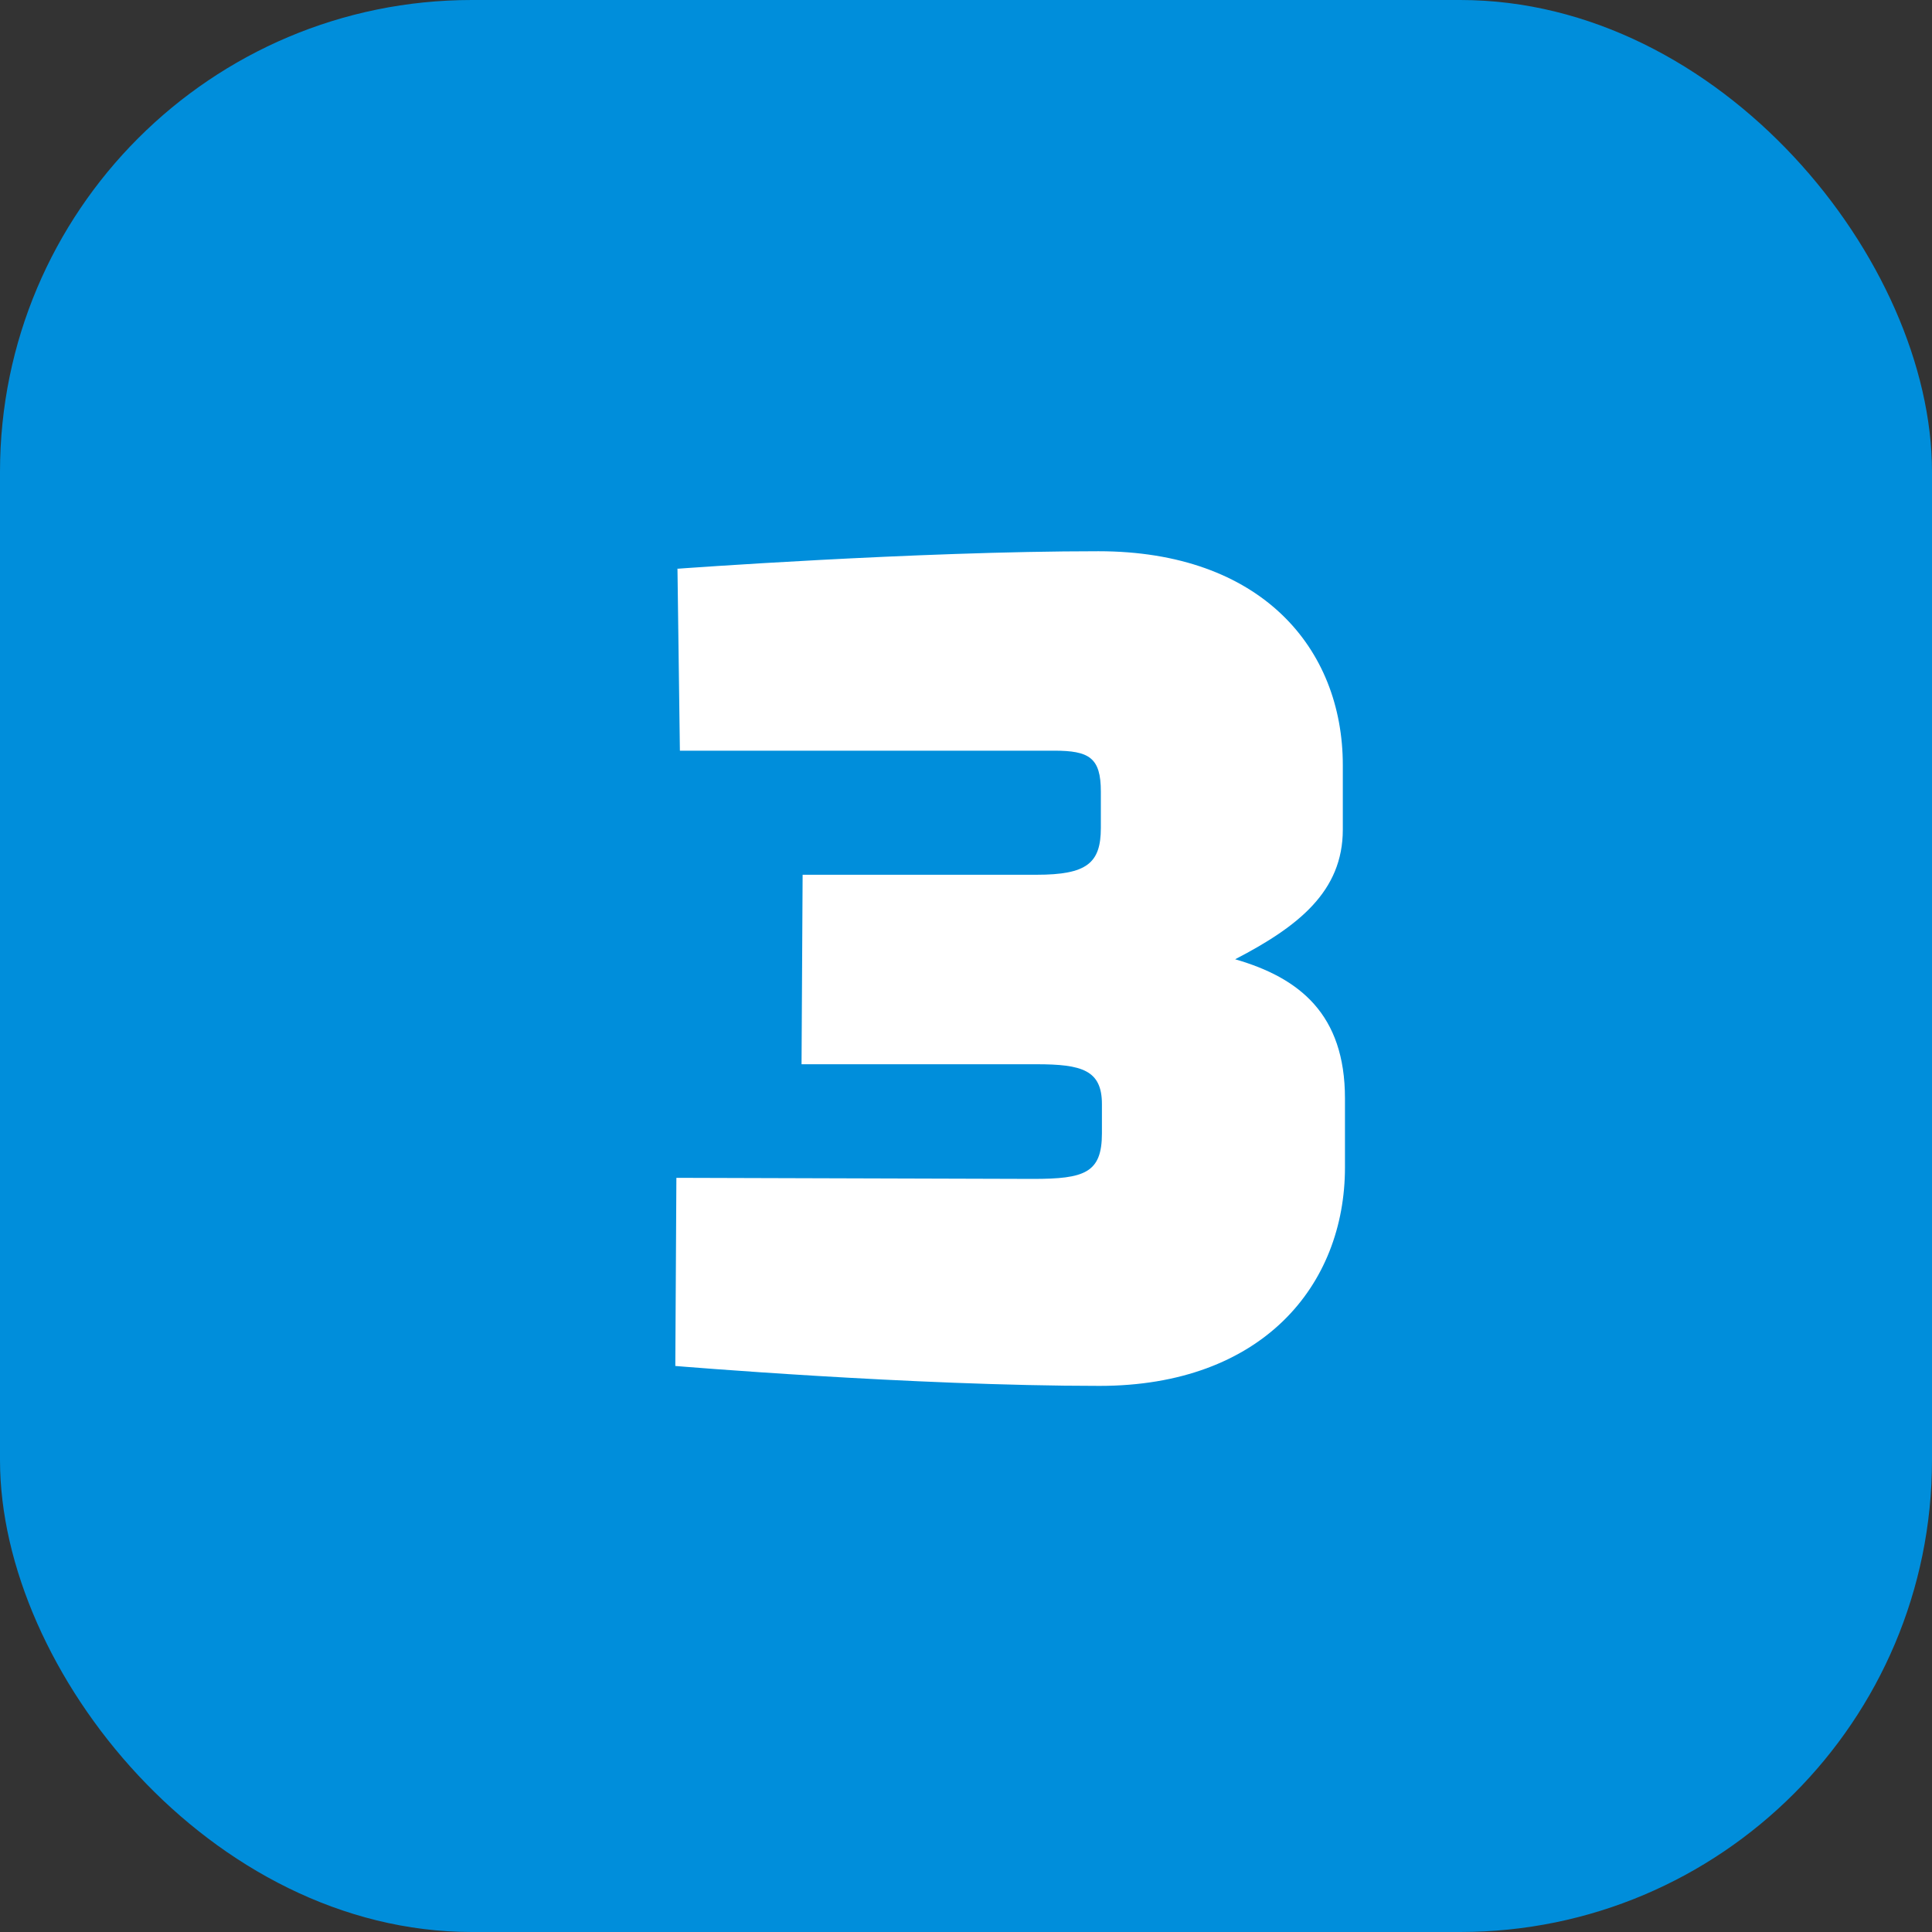
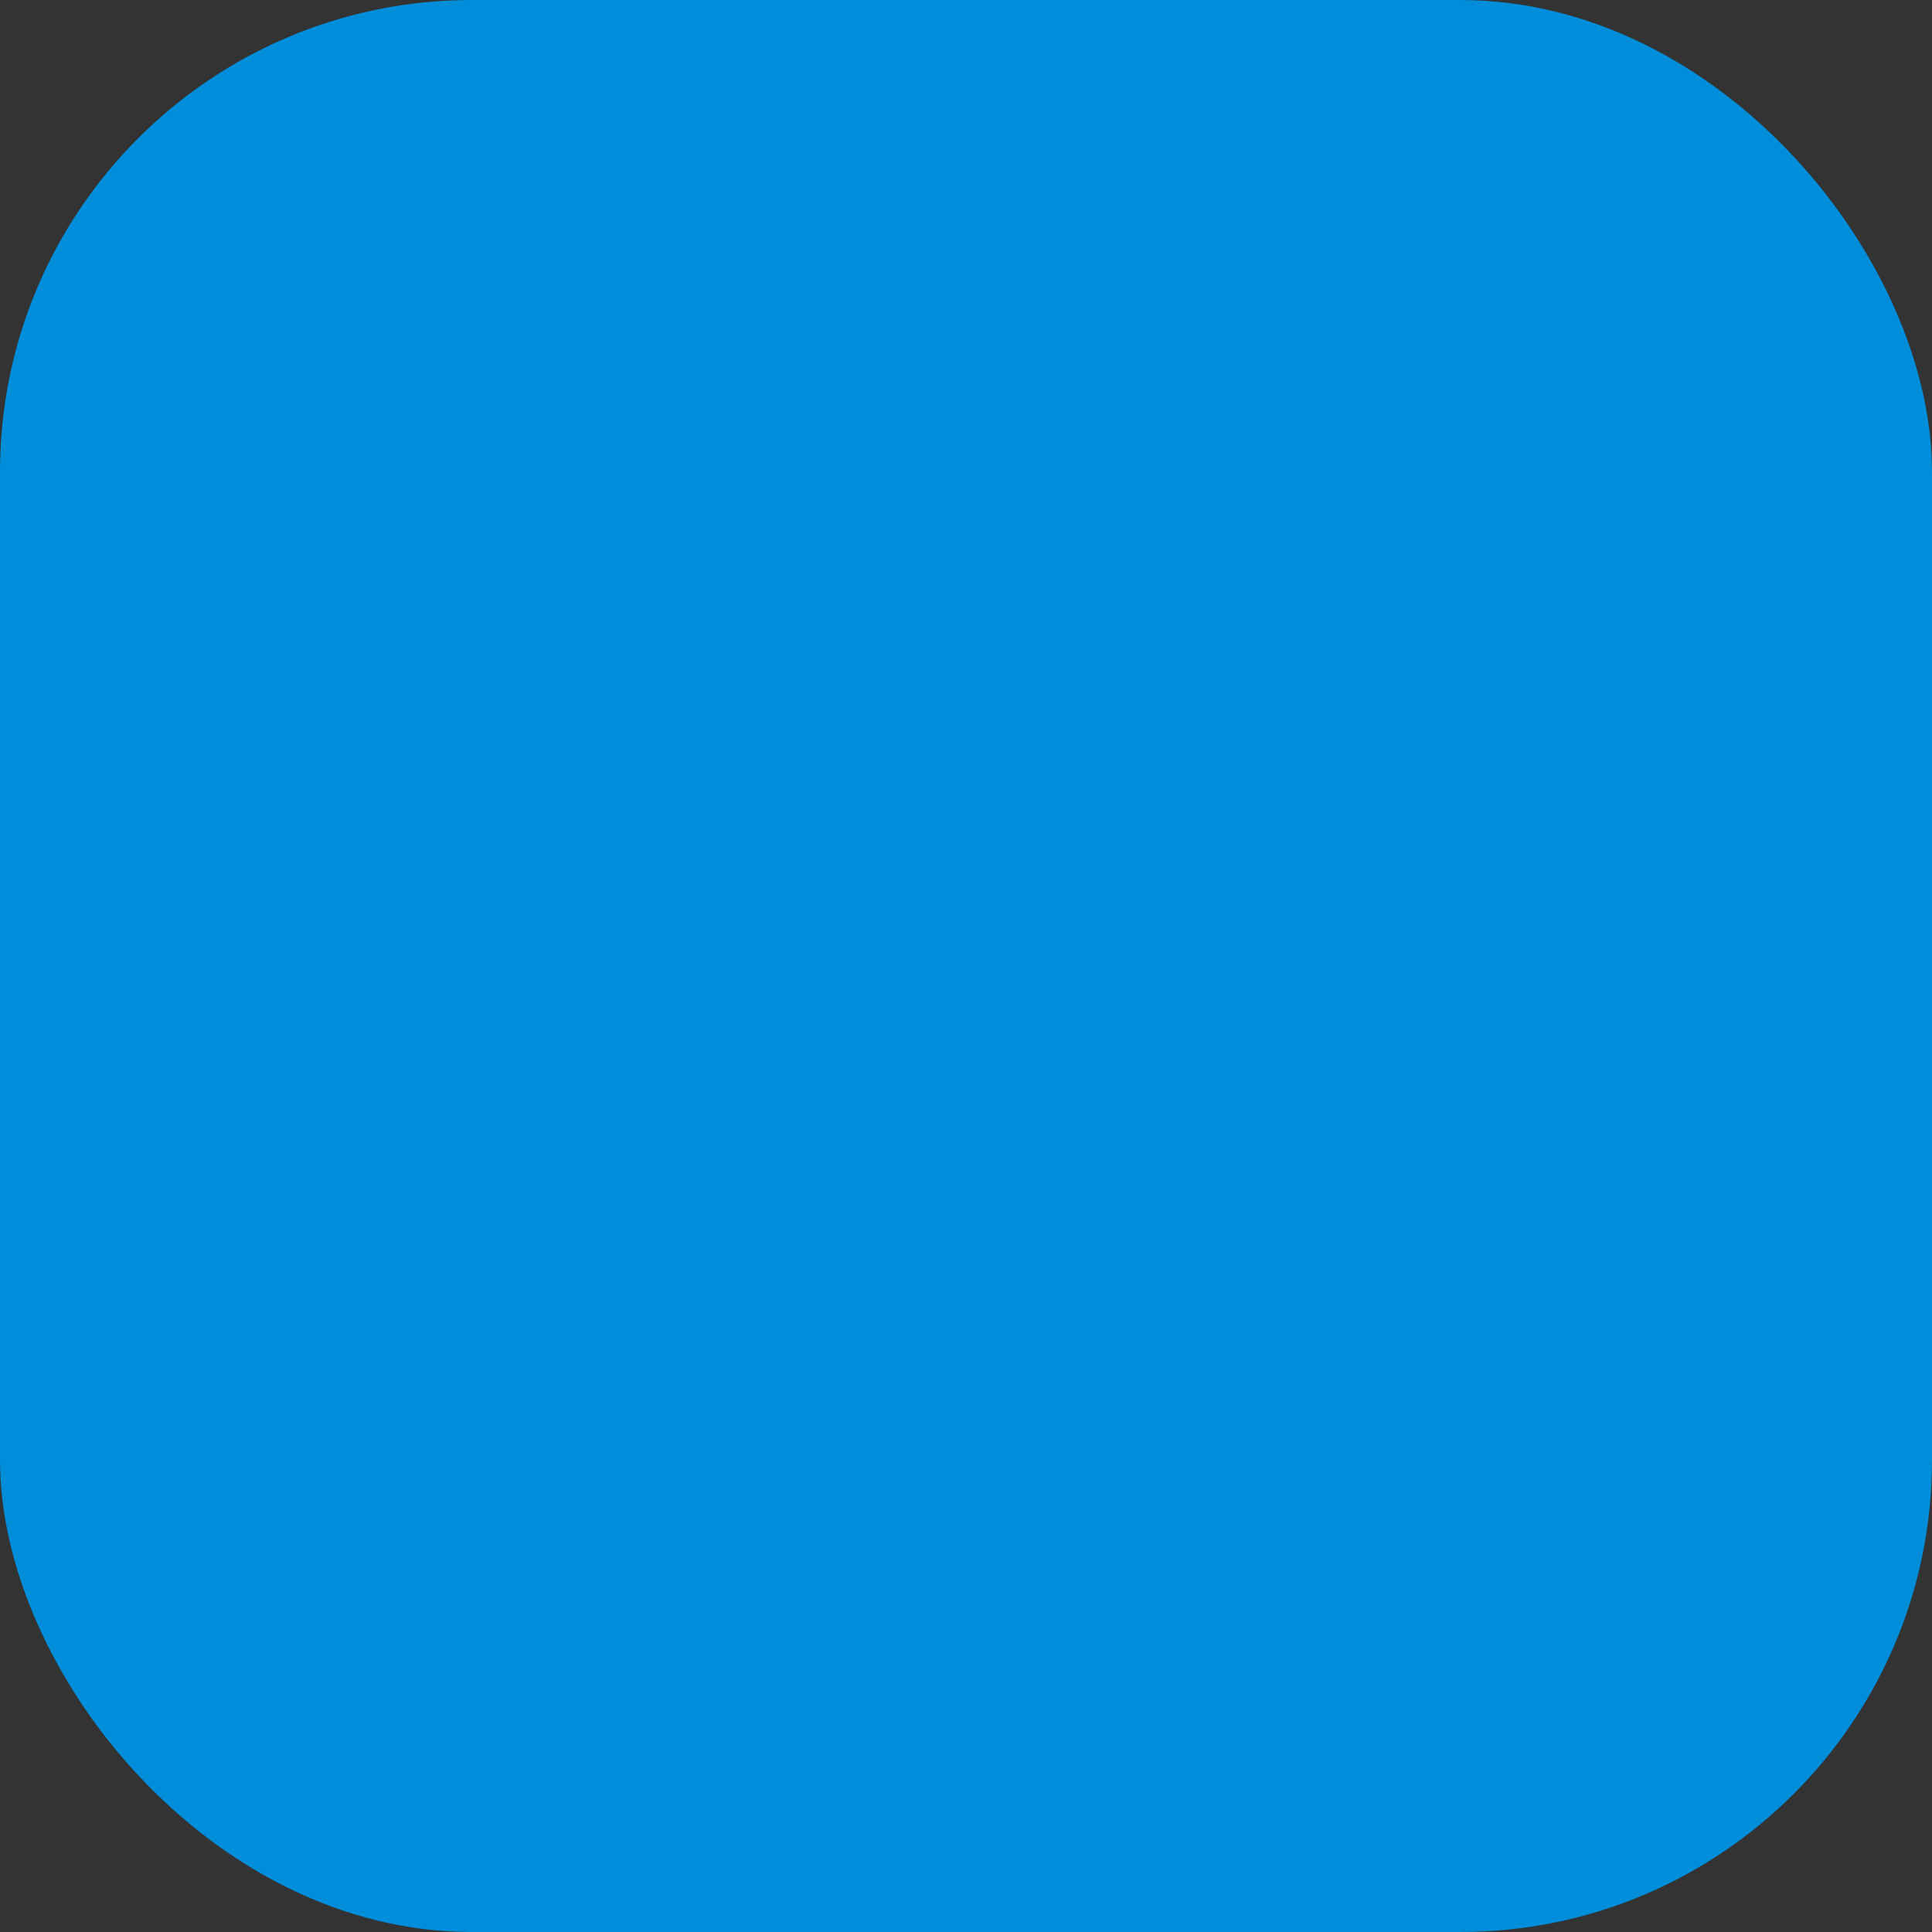
<svg xmlns="http://www.w3.org/2000/svg" id="Layer_2" data-name="Layer 2" viewBox="0 0 71.78 71.78">
  <rect x="0" y="0" width="71.78" height="71.78" fill="#333333" stroke="none" />
  <defs>
    <style>
      .cls-1 {
        fill: #fff;
      }

      .cls-1, .cls-2 {
        stroke-width: 0px;
      }

      .cls-2 {
        fill: #008edb;
      }
    </style>
  </defs>
  <g id="Layer_1-2" data-name="Layer 1">
    <g>
      <rect class="cls-2" width="71.78" height="71.78" rx="17.53" ry="17.53" />
-       <path class="cls-1" d="m25.18,21.13s8.82-.65,15.63-.65c6.04,0,9.08,3.6,9.08,7.95v2.39c0,2.3-1.65,3.6-4,4.82,2.39.69,4.08,2.04,4.08,5.17v2.56c0,4.39-3.08,8.12-9.12,8.12-6.95,0-15.76-.74-15.76-.74l.04-6.99s12.38.04,13.25.04c1.91,0,2.56-.22,2.56-1.69v-1.09c0-1.26-.74-1.48-2.43-1.48h-8.73l.04-7.04h8.69c1.87,0,2.39-.43,2.39-1.74v-1.35c0-1.26-.43-1.52-1.74-1.52h-13.9l-.09-6.77Z" />
    </g>
  </g>
</svg>